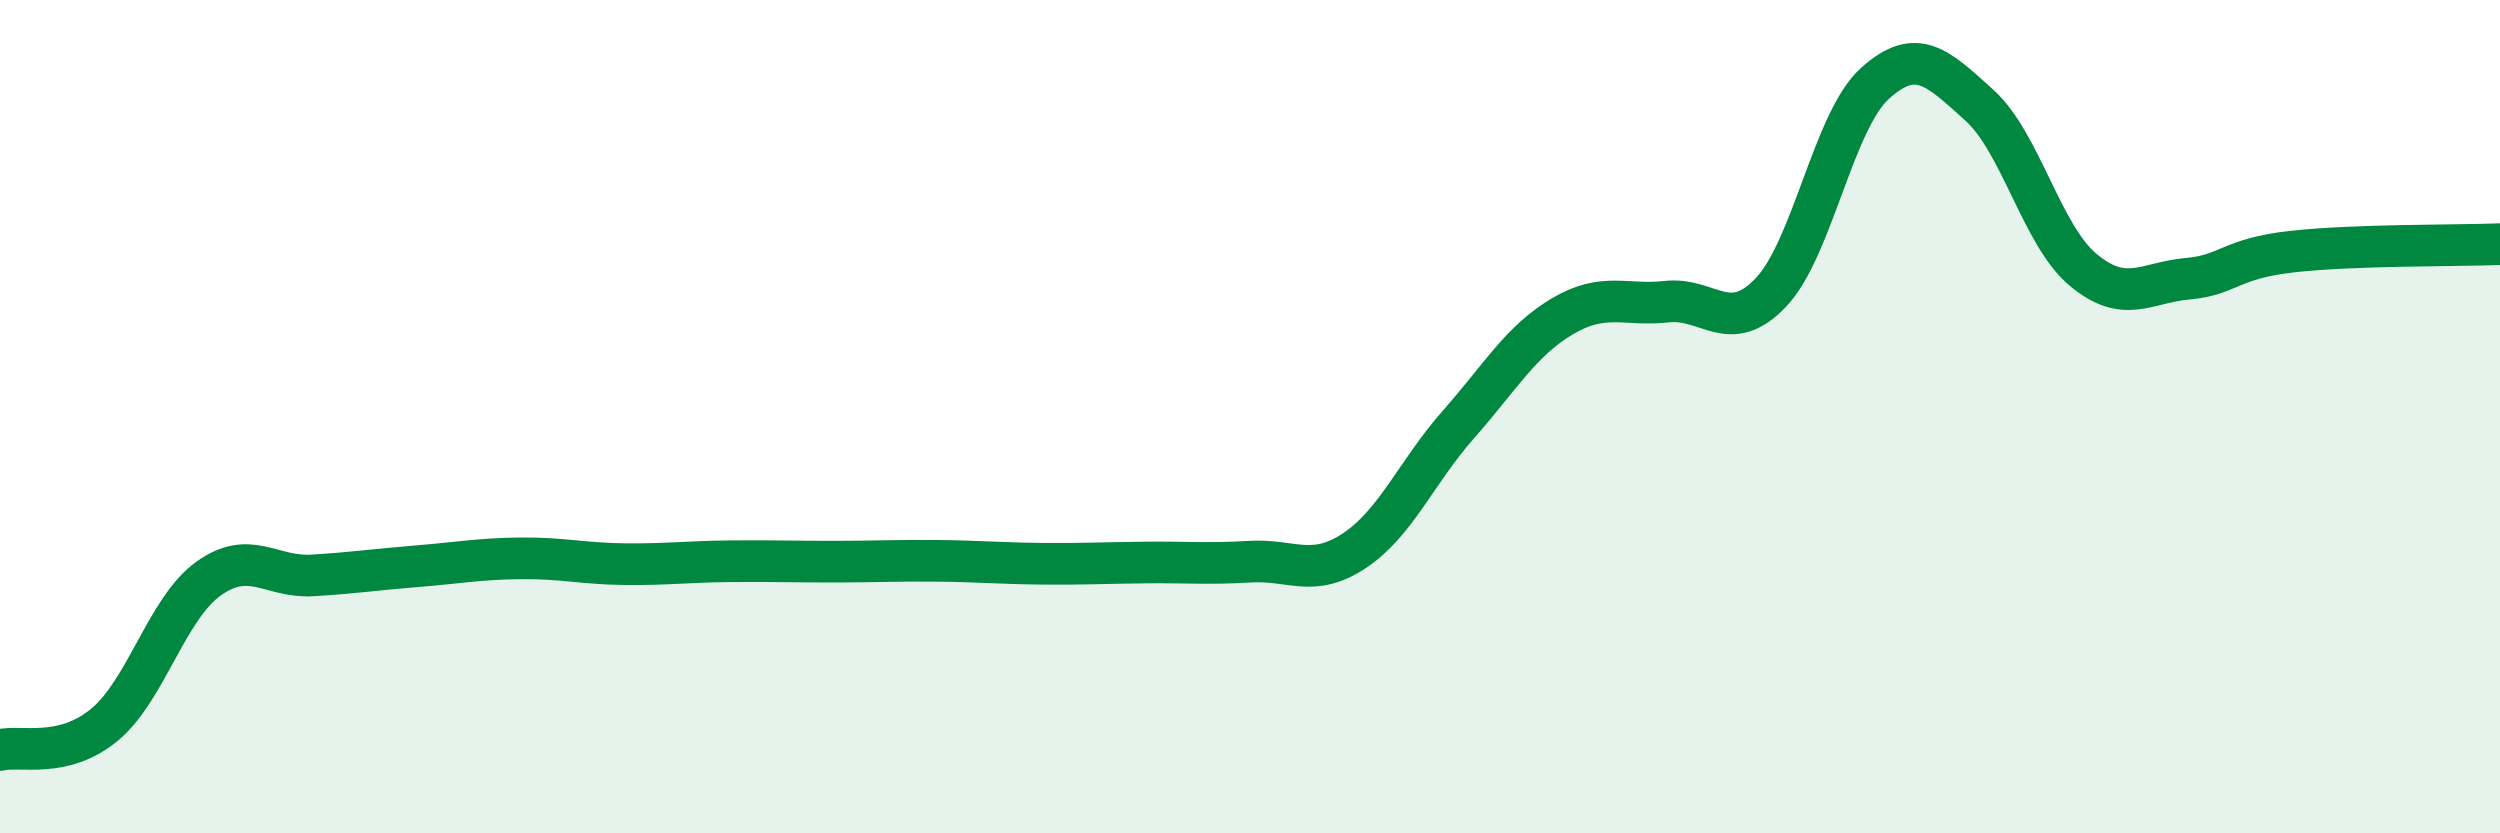
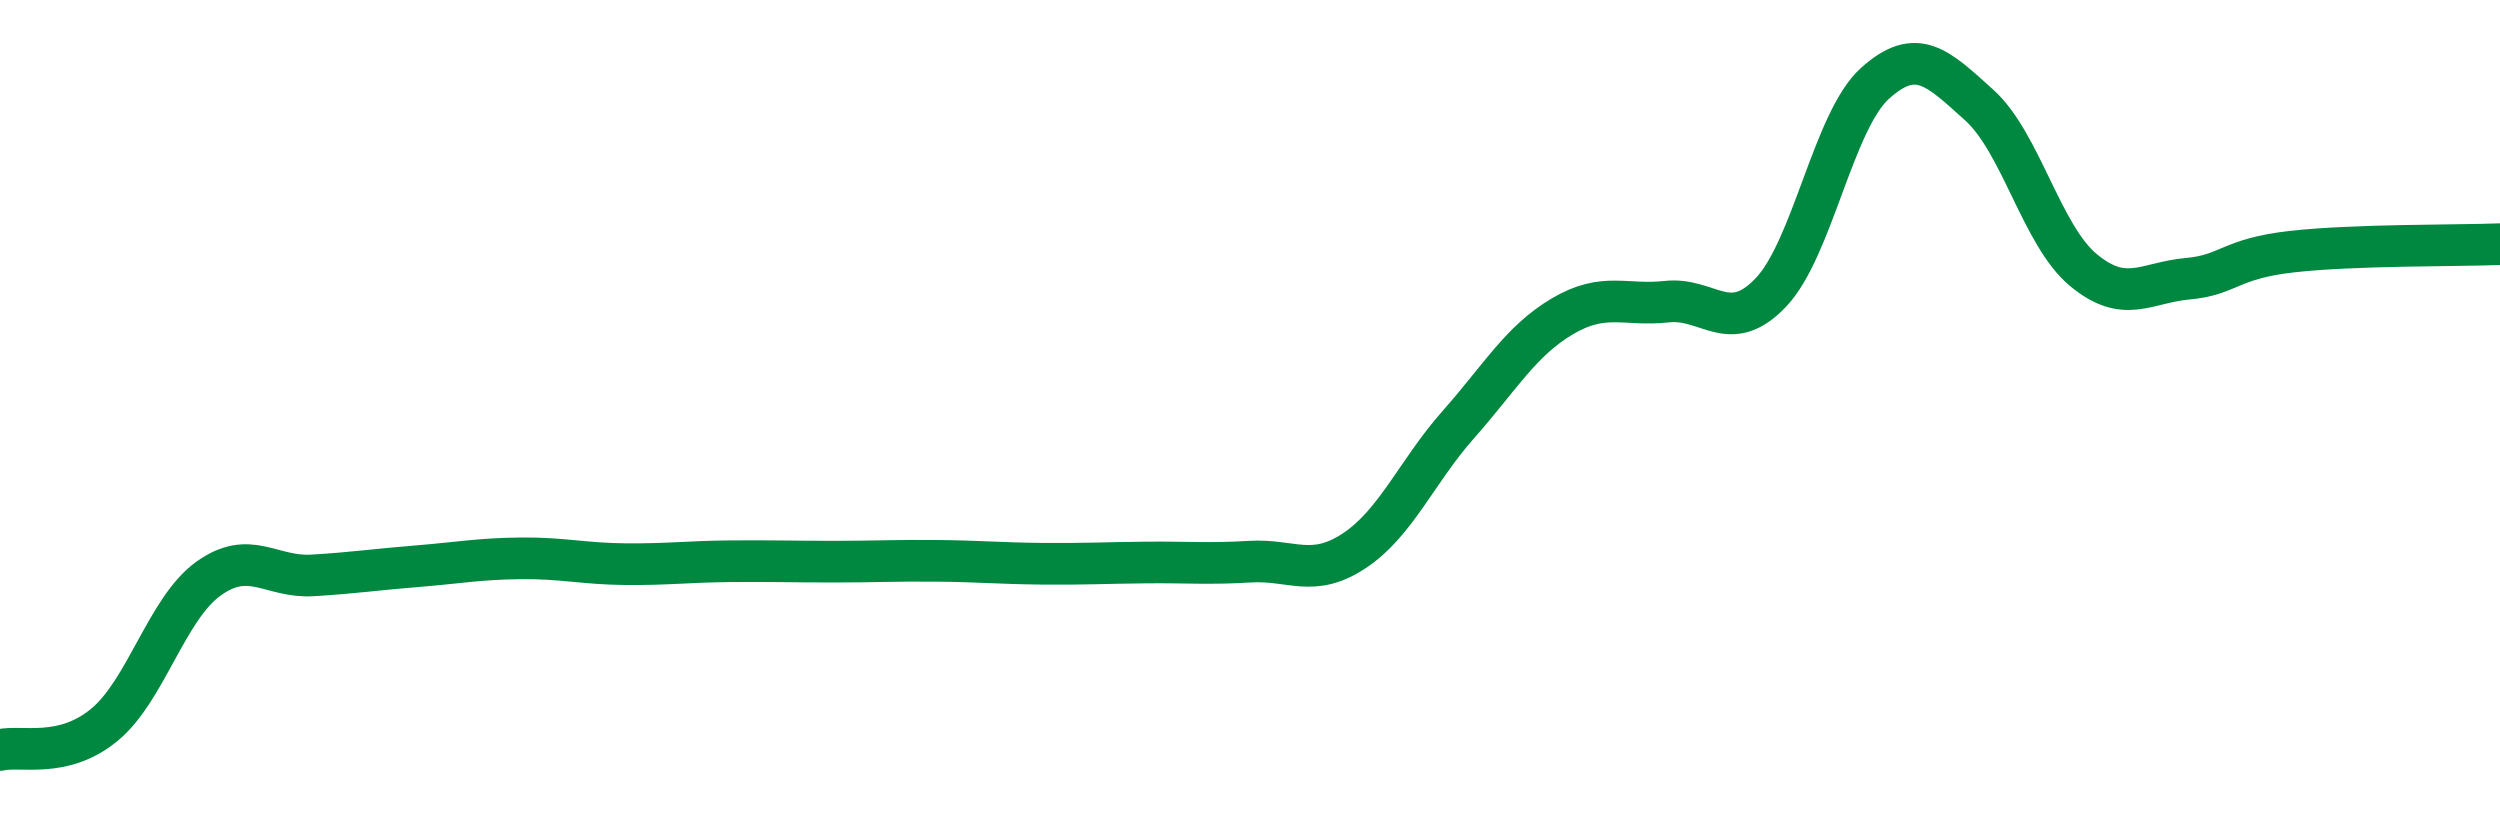
<svg xmlns="http://www.w3.org/2000/svg" width="60" height="20" viewBox="0 0 60 20">
-   <path d="M 0,18 C 0.5,17.88 1.5,18.22 2.5,17.4 C 3.5,16.58 4,14.61 5,13.89 C 6,13.17 6.5,13.87 7.5,13.81 C 8.5,13.75 9,13.67 10,13.59 C 11,13.51 11.5,13.41 12.5,13.4 C 13.5,13.39 14,13.53 15,13.54 C 16,13.55 16.5,13.48 17.5,13.47 C 18.5,13.46 19,13.48 20,13.48 C 21,13.48 21.5,13.45 22.5,13.46 C 23.5,13.47 24,13.52 25,13.53 C 26,13.54 26.5,13.51 27.5,13.5 C 28.5,13.49 29,13.54 30,13.48 C 31,13.42 31.5,13.88 32.5,13.22 C 33.5,12.56 34,11.32 35,10.19 C 36,9.06 36.5,8.18 37.5,7.59 C 38.5,7 39,7.35 40,7.24 C 41,7.13 41.5,8.07 42.5,7.02 C 43.5,5.97 44,2.9 45,2 C 46,1.1 46.5,1.62 47.5,2.52 C 48.5,3.42 49,5.65 50,6.48 C 51,7.31 51.5,6.78 52.5,6.69 C 53.5,6.6 53.5,6.21 55,6.04 C 56.5,5.87 59,5.9 60,5.86L60 20L0 20Z" fill="#008740" opacity="0.1" stroke-linecap="round" stroke-linejoin="round" />
  <path d="M 0,18 C 0.5,17.88 1.5,18.22 2.5,17.4 C 3.5,16.58 4,14.61 5,13.89 C 6,13.17 6.5,13.87 7.5,13.81 C 8.5,13.75 9,13.67 10,13.59 C 11,13.51 11.5,13.41 12.5,13.4 C 13.5,13.39 14,13.53 15,13.54 C 16,13.55 16.5,13.48 17.5,13.47 C 18.5,13.46 19,13.48 20,13.48 C 21,13.48 21.5,13.45 22.5,13.46 C 23.5,13.47 24,13.52 25,13.53 C 26,13.54 26.5,13.51 27.5,13.5 C 28.5,13.49 29,13.54 30,13.48 C 31,13.42 31.5,13.88 32.5,13.22 C 33.5,12.56 34,11.32 35,10.19 C 36,9.06 36.5,8.18 37.5,7.59 C 38.5,7 39,7.35 40,7.24 C 41,7.13 41.5,8.07 42.5,7.02 C 43.5,5.97 44,2.9 45,2 C 46,1.1 46.5,1.62 47.5,2.52 C 48.5,3.42 49,5.65 50,6.48 C 51,7.31 51.5,6.78 52.5,6.69 C 53.5,6.6 53.5,6.21 55,6.04 C 56.5,5.87 59,5.9 60,5.86" stroke="#008740" stroke-width="1" fill="none" stroke-linecap="round" stroke-linejoin="round" />
</svg>